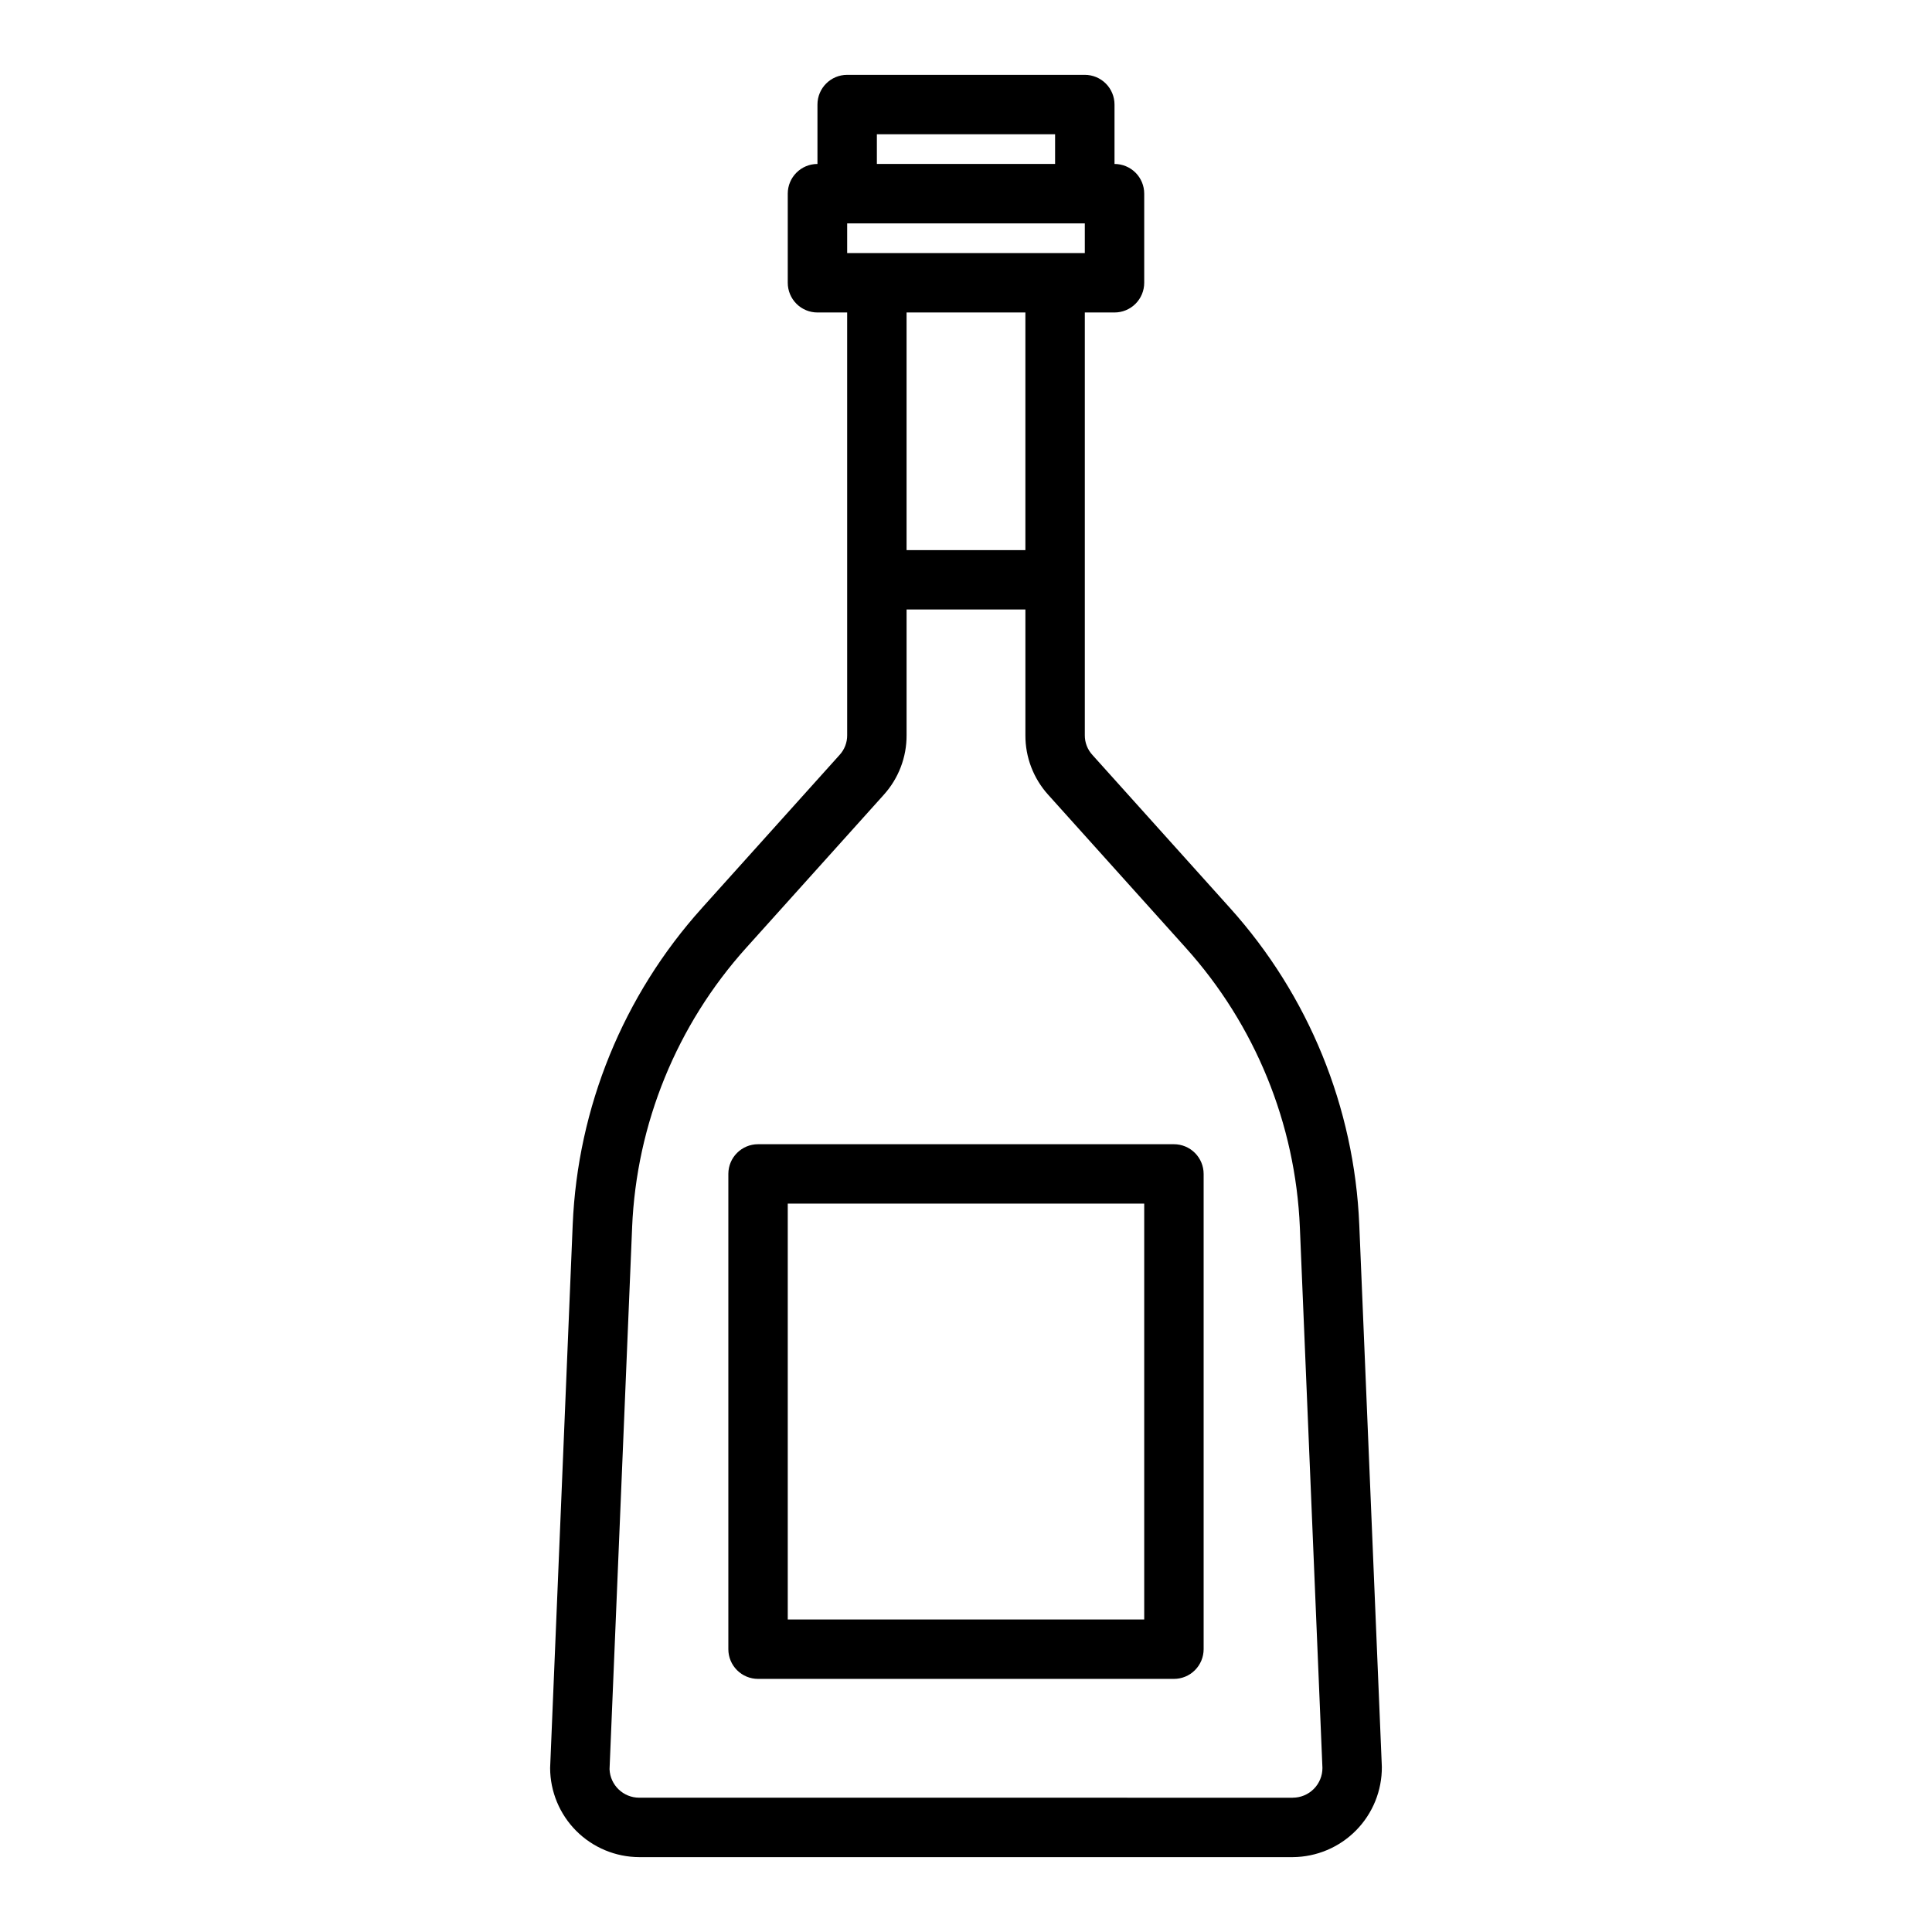
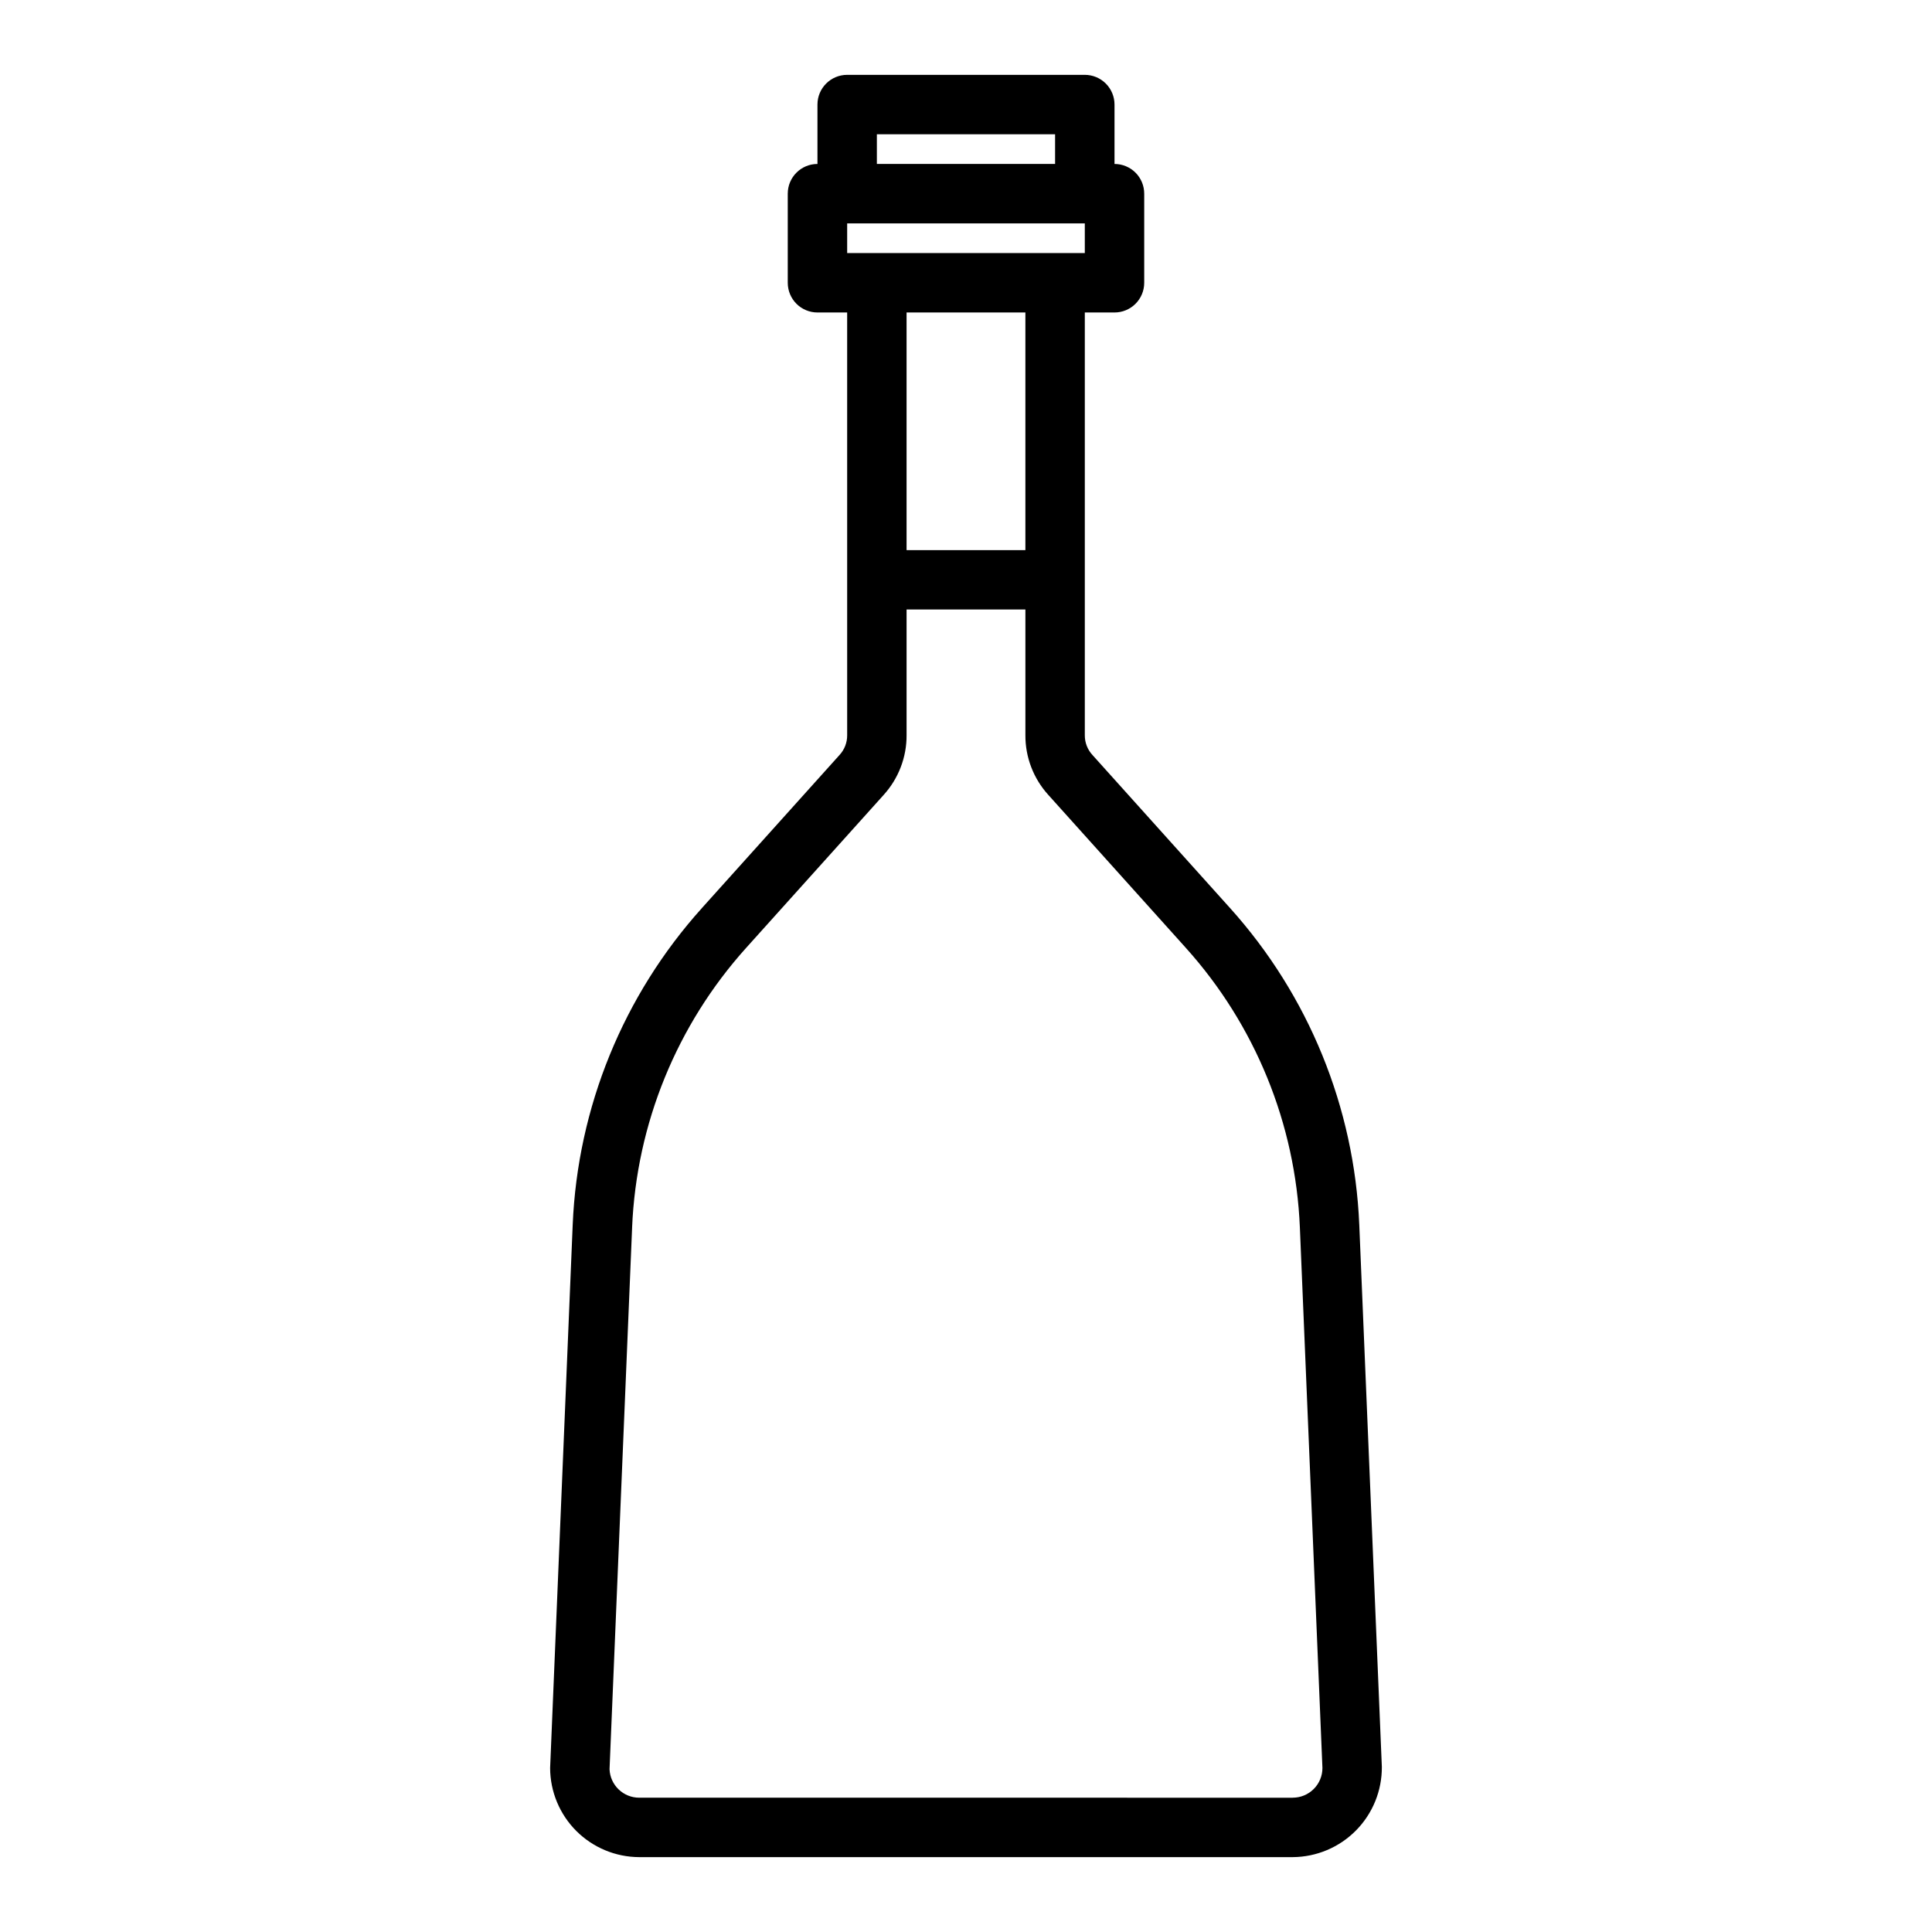
<svg xmlns="http://www.w3.org/2000/svg" fill="#000000" width="800px" height="800px" version="1.1" viewBox="144 144 512 512">
  <g>
    <path d="m504.22 468.56c-1.305-31.102-13.414-60.777-34.242-83.914l-36.445-40.543c-1.332-1.43-2.066-3.316-2.047-5.273v-112.02h7.871c2.086 0 4.09-0.828 5.566-2.305 1.477-1.477 2.305-3.477 2.305-5.566v-23.617c0-2.086-0.828-4.09-2.305-5.566-1.477-1.473-3.481-2.305-5.566-2.305v-15.742c0-2.09-0.832-4.09-2.305-5.566-1.477-1.477-3.481-2.309-5.566-2.309h-62.977c-4.348 0-7.875 3.527-7.875 7.875v15.742c-4.348 0-7.871 3.523-7.871 7.871v23.617c0 2.09 0.832 4.09 2.305 5.566 1.477 1.477 3.481 2.305 5.566 2.305h7.871l0.004 112.02c0.016 1.957-0.715 3.844-2.047 5.273l-36.449 40.539v0.004c-20.828 23.137-32.938 52.812-34.242 83.914l-5.984 143.98c0.02 6.258 2.516 12.254 6.938 16.68 4.426 4.422 10.422 6.918 16.68 6.938h173.18c6.309-0.039 12.34-2.582 16.77-7.07 4.43-4.488 6.894-10.555 6.848-16.863zm-127.84-288.98h47.23v7.871h-47.23zm-7.871 23.617h62.977v7.871h-62.977zm47.23 23.617v62.977l-31.488-0.004v-62.977zm70.848 393.6-173.18-0.004c-4.227 0.004-7.703-3.332-7.871-7.555l5.984-143.59h-0.004c1.156-27.457 11.844-53.652 30.23-74.078l36.449-40.539h-0.004c3.93-4.332 6.094-9.977 6.062-15.824v-33.297h31.488v33.297c-0.031 5.848 2.133 11.492 6.062 15.824l36.449 40.539h-0.004c18.387 20.426 29.074 46.621 30.23 74.078l5.981 143.27c0 2.09-0.828 4.09-2.305 5.566s-3.477 2.305-5.566 2.305z" />
-     <path d="m455.1 447.23h-110.21c-4.348 0-7.871 3.523-7.871 7.871v125.95c0 2.09 0.828 4.09 2.305 5.566 1.477 1.477 3.477 2.305 5.566 2.305h110.21c2.09 0 4.09-0.828 5.566-2.305 1.477-1.477 2.309-3.477 2.309-5.566v-125.95c0-2.086-0.832-4.09-2.309-5.566-1.477-1.477-3.477-2.305-5.566-2.305zm-7.871 125.95h-94.465v-110.21h94.465z" />
  </g>
</svg>